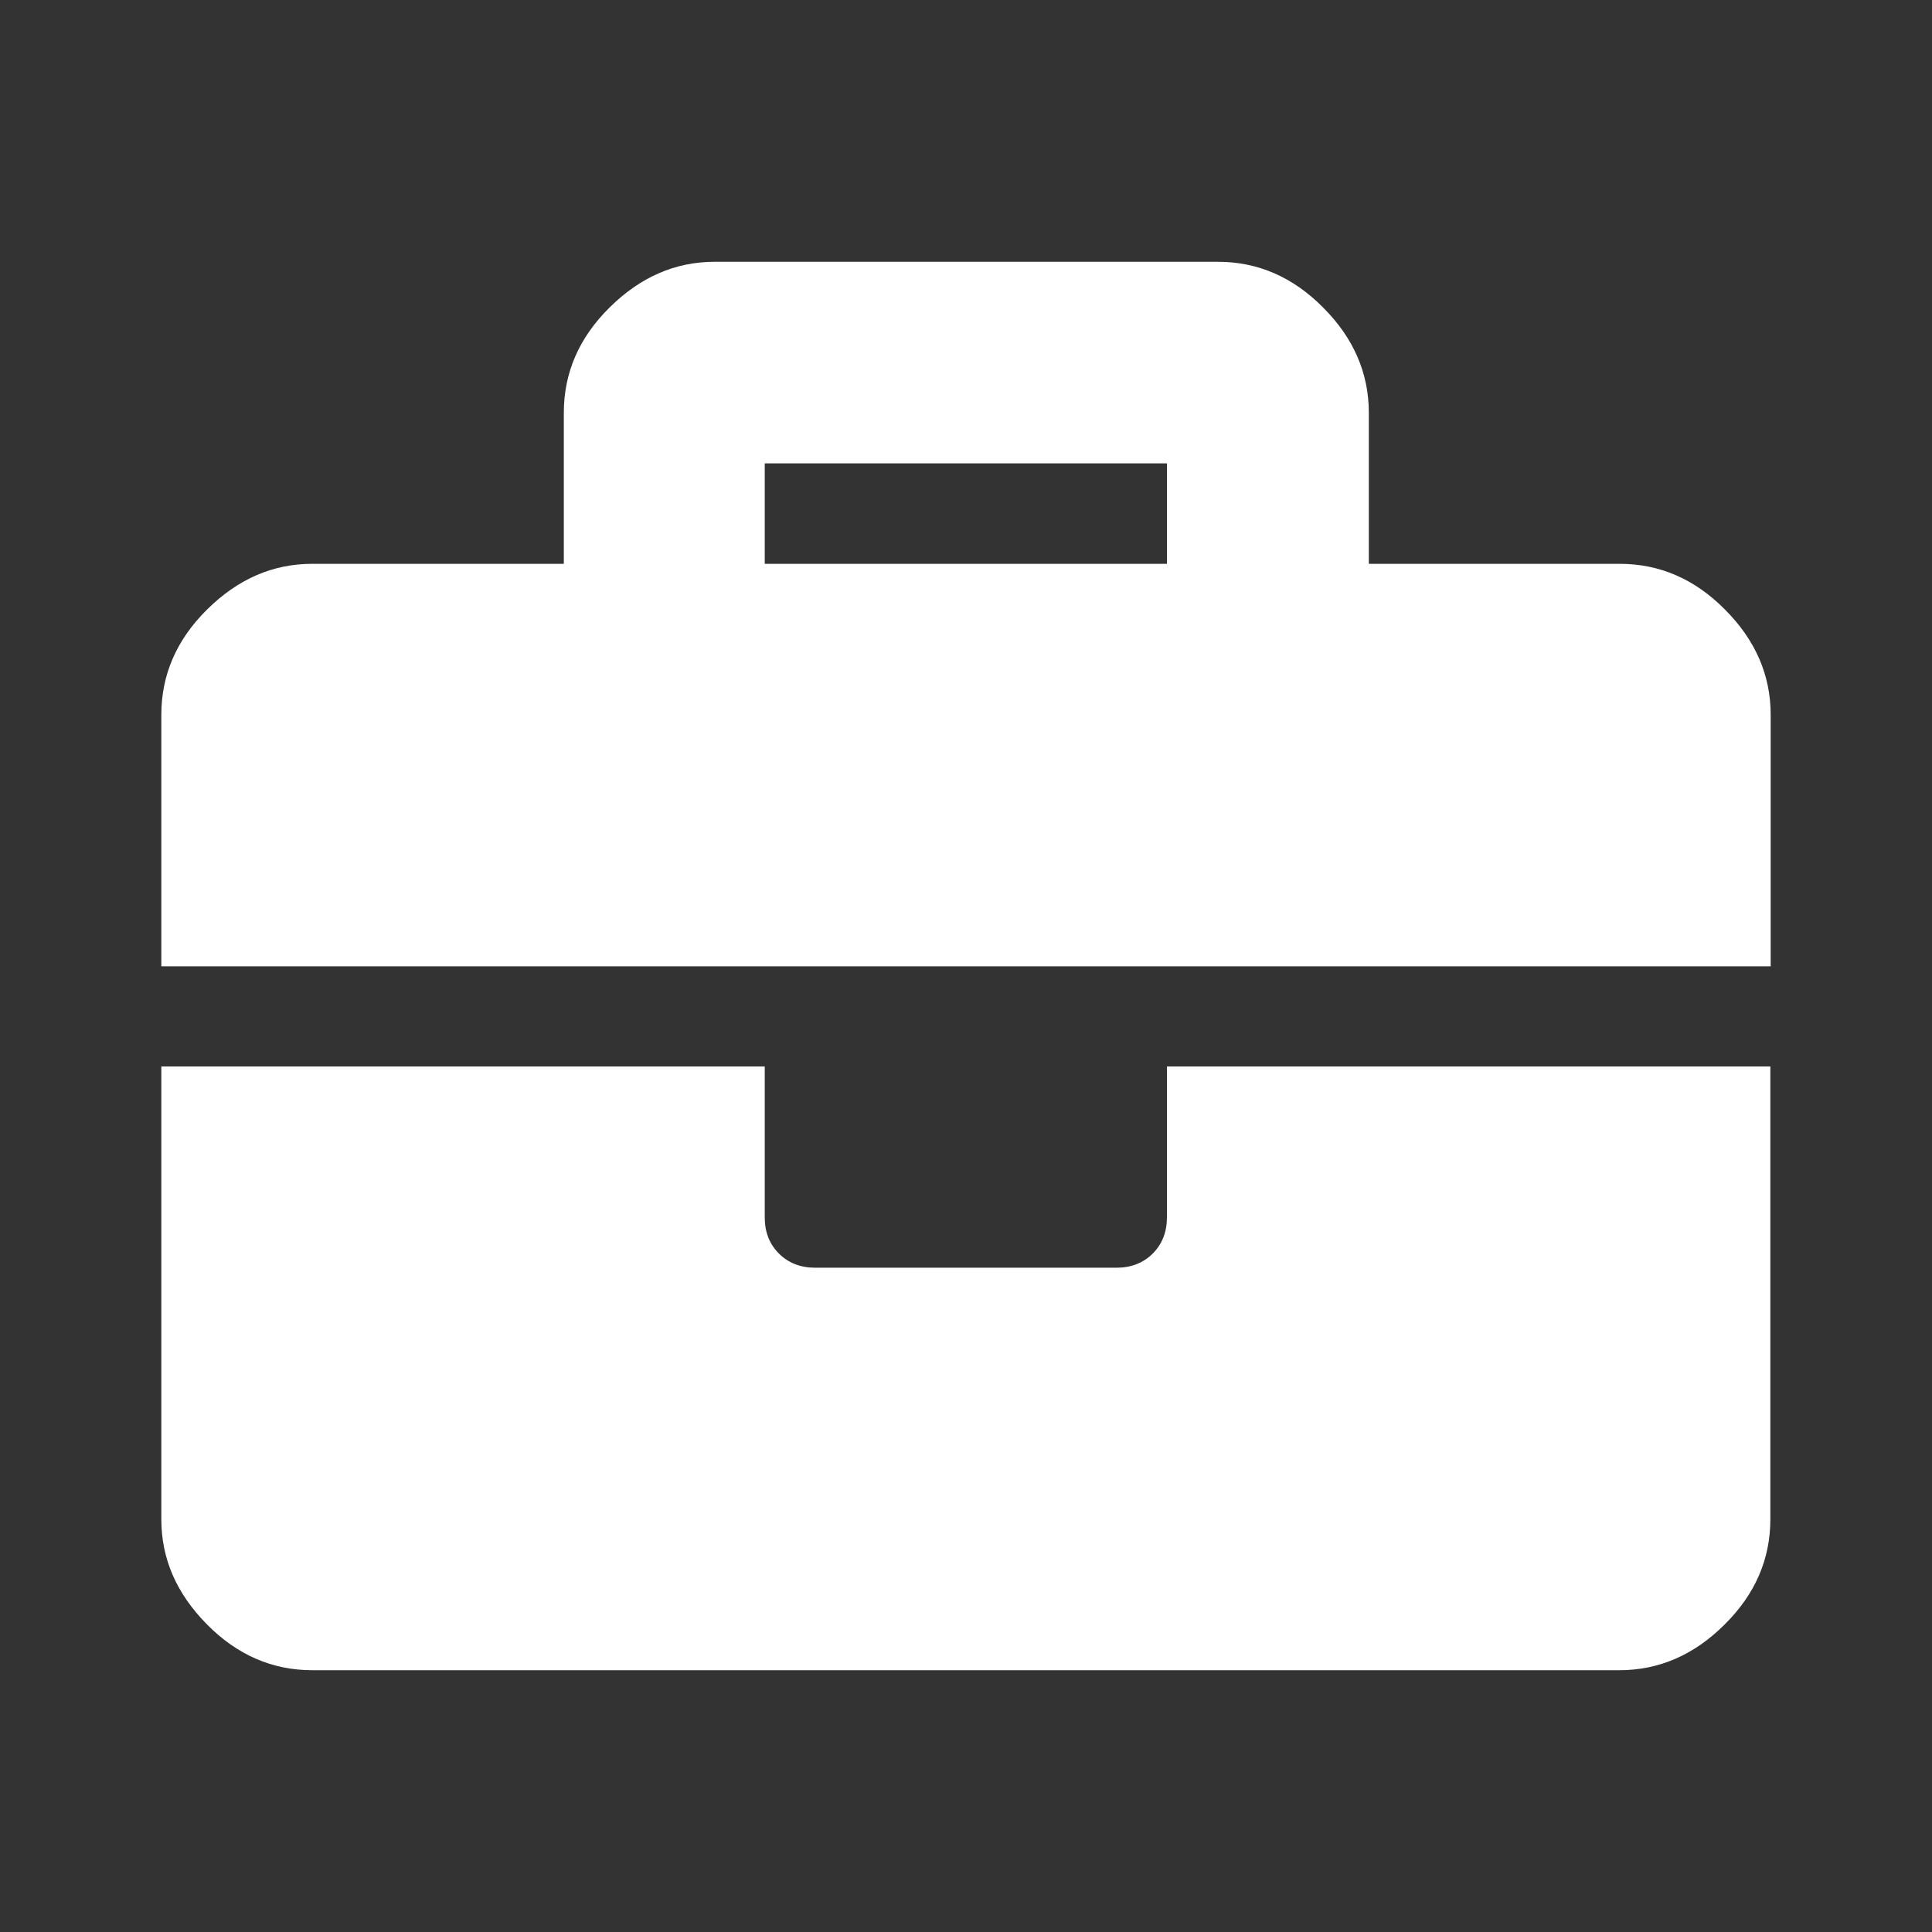
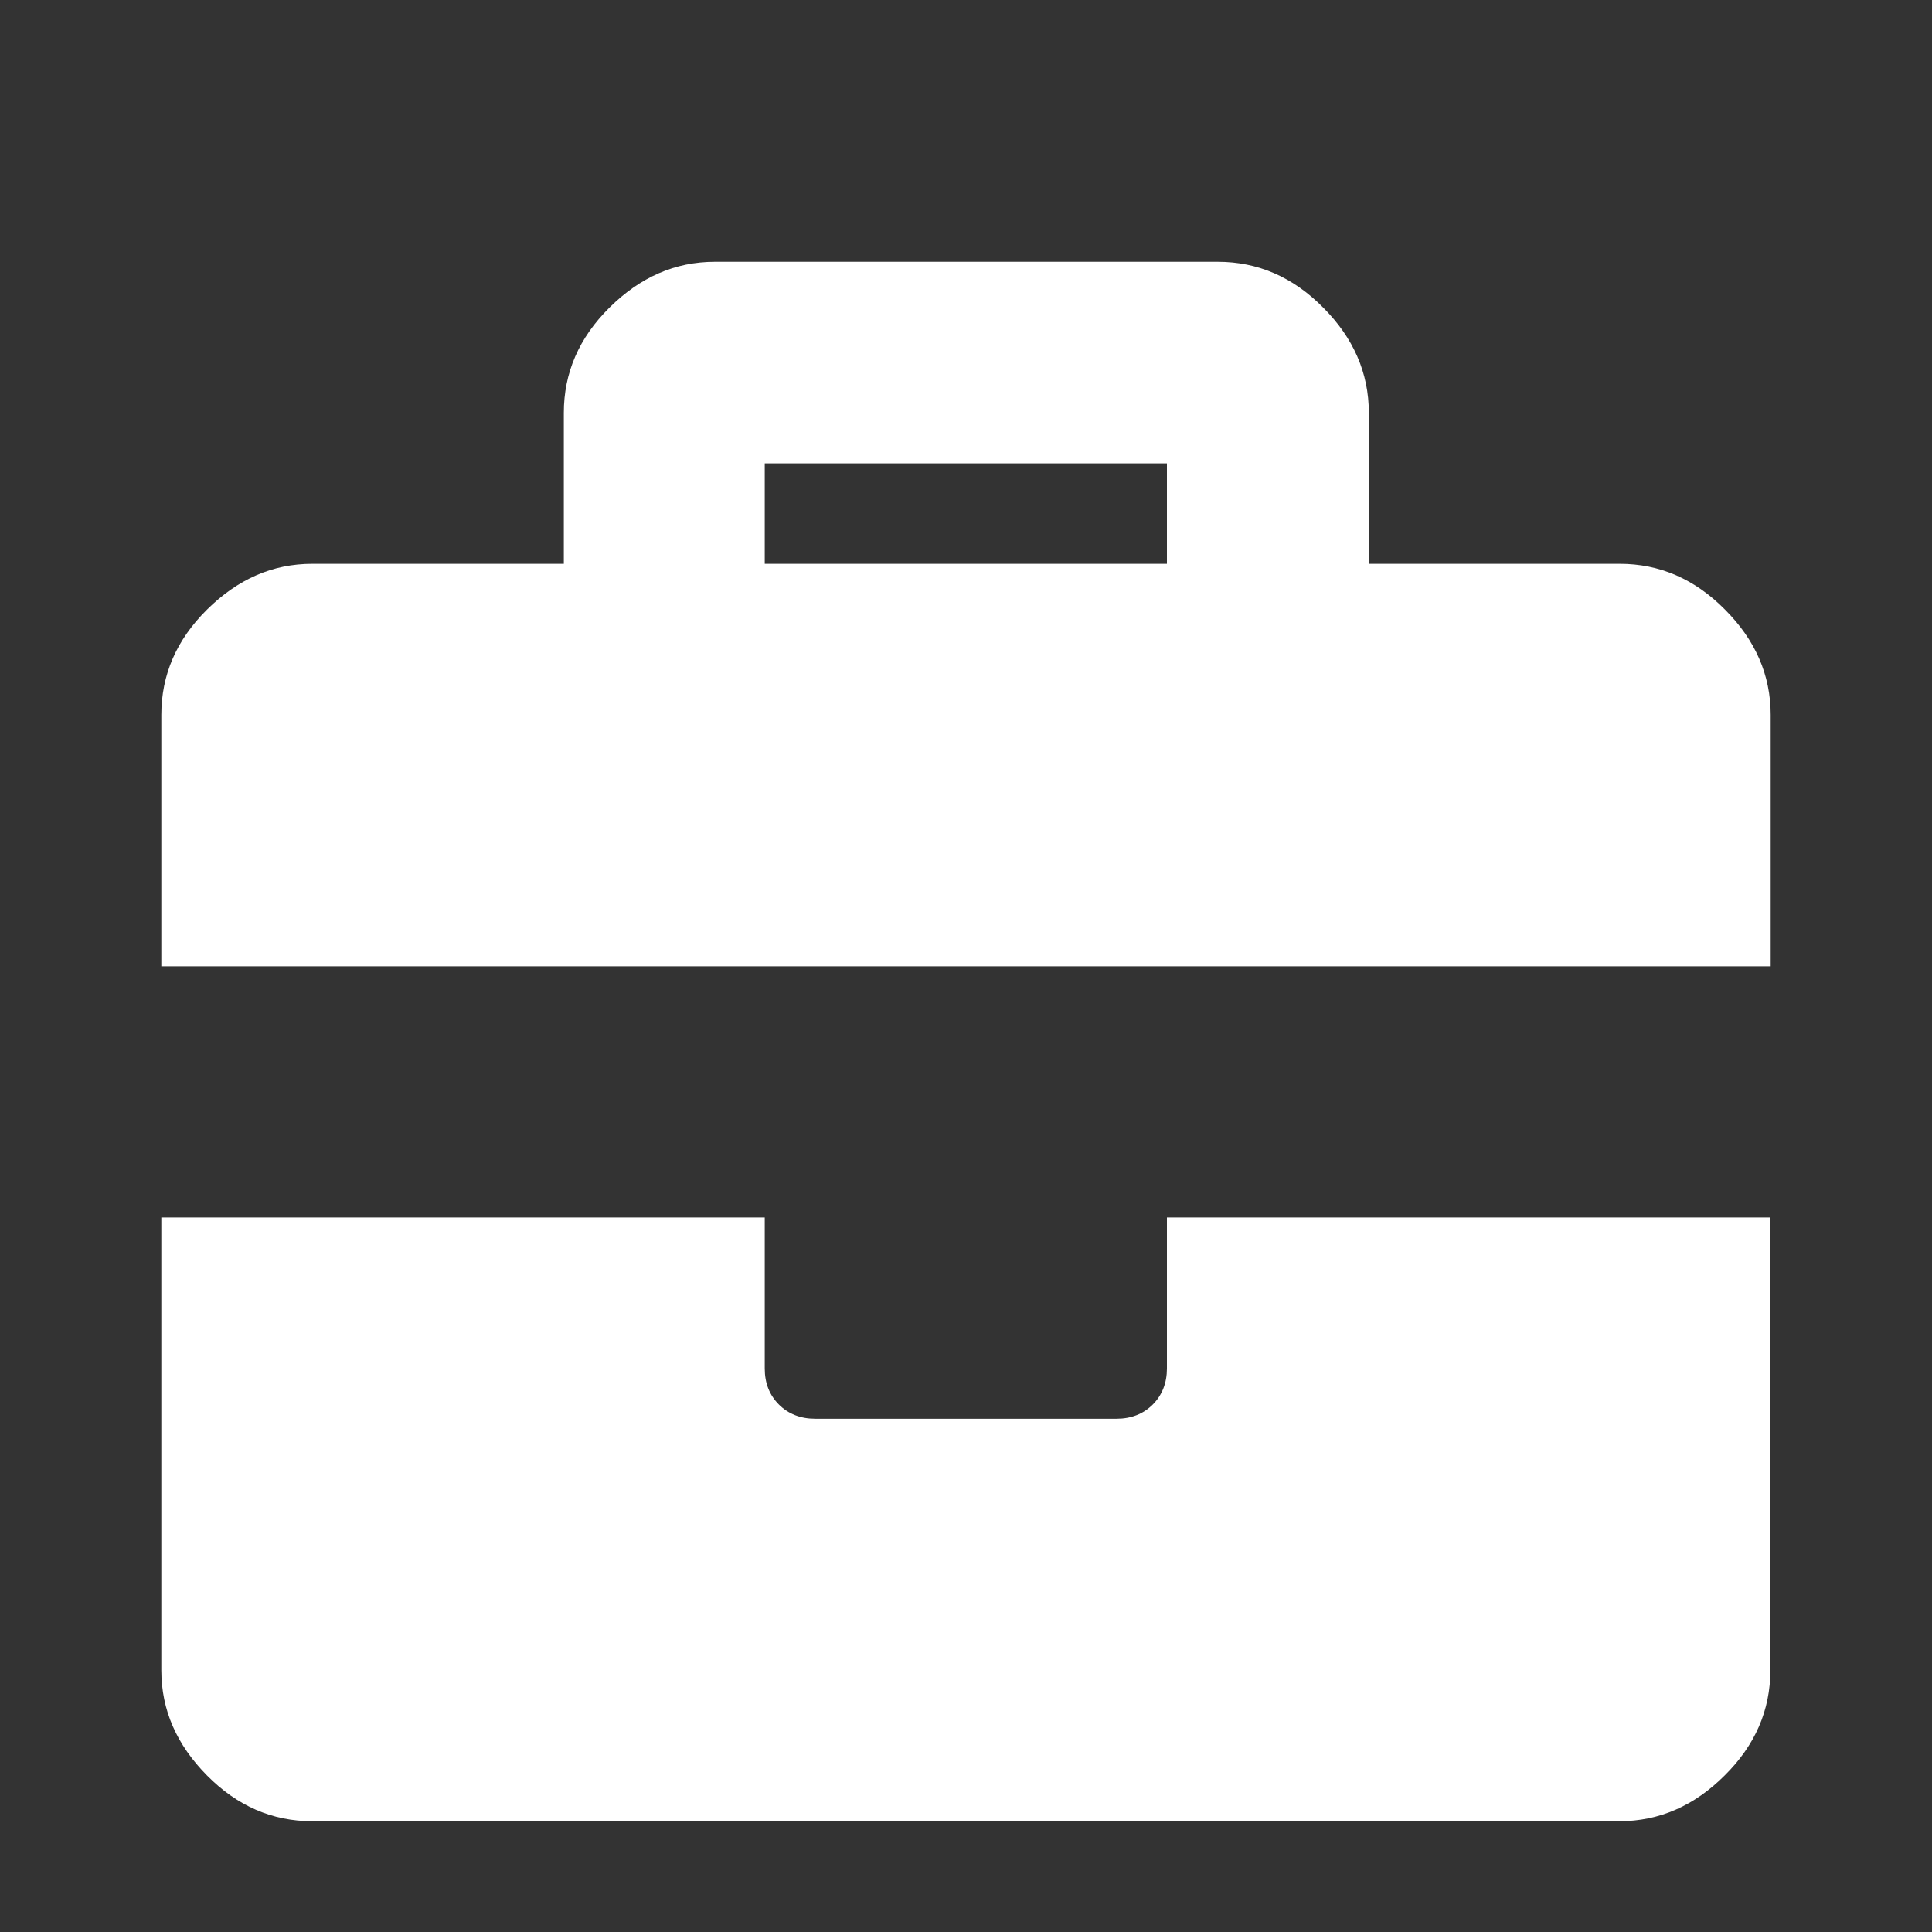
<svg xmlns="http://www.w3.org/2000/svg" id="Ebene_1" viewBox="0 0 60 60">
  <rect x="0" y="0" width="60" height="60" fill="#333333" stroke="none" />
  <defs>
    <style>.cls-1{fill:#fff;}</style>
  </defs>
-   <path class="cls-1" d="m50.3,17.51c1.24,0,2.33.47,3.27,1.42.94.94,1.42,2.03,1.42,3.27v7.81H5.01v-7.81c0-1.24.47-2.33,1.42-3.27s2.03-1.42,3.27-1.42h7.81v-4.69c0-1.24.47-2.33,1.42-3.27s2.03-1.42,3.27-1.42h15.62c1.24,0,2.33.47,3.27,1.42.94.94,1.42,2.03,1.42,3.27v4.69h7.81Zm-14.06,20.3v-4.69h18.74v14.06c0,1.24-.47,2.33-1.42,3.27-.94.94-2.03,1.42-3.27,1.42H9.7c-1.24,0-2.33-.47-3.27-1.42s-1.42-2.03-1.42-3.27v-14.06h18.74v4.69c0,.46.15.83.44,1.12s.67.44,1.12.44h9.37c.45,0,.83-.15,1.12-.44s.44-.67.44-1.12Zm0-20.3v-3.12h-12.49v3.12h12.49Z" />
+   <path class="cls-1" d="m50.3,17.51c1.24,0,2.33.47,3.27,1.42.94.94,1.42,2.03,1.42,3.27v7.81H5.01v-7.81c0-1.24.47-2.33,1.42-3.27s2.03-1.42,3.27-1.42h7.81v-4.69c0-1.24.47-2.33,1.42-3.27s2.03-1.42,3.27-1.42h15.62c1.24,0,2.33.47,3.27,1.42.94.94,1.42,2.03,1.42,3.27v4.69h7.81Zm-14.06,20.3h18.74v14.06c0,1.24-.47,2.33-1.42,3.27-.94.94-2.03,1.42-3.27,1.42H9.7c-1.24,0-2.33-.47-3.27-1.42s-1.42-2.03-1.42-3.27v-14.06h18.74v4.69c0,.46.15.83.44,1.12s.67.44,1.12.44h9.37c.45,0,.83-.15,1.12-.44s.44-.67.44-1.12Zm0-20.3v-3.12h-12.49v3.12h12.49Z" />
</svg>